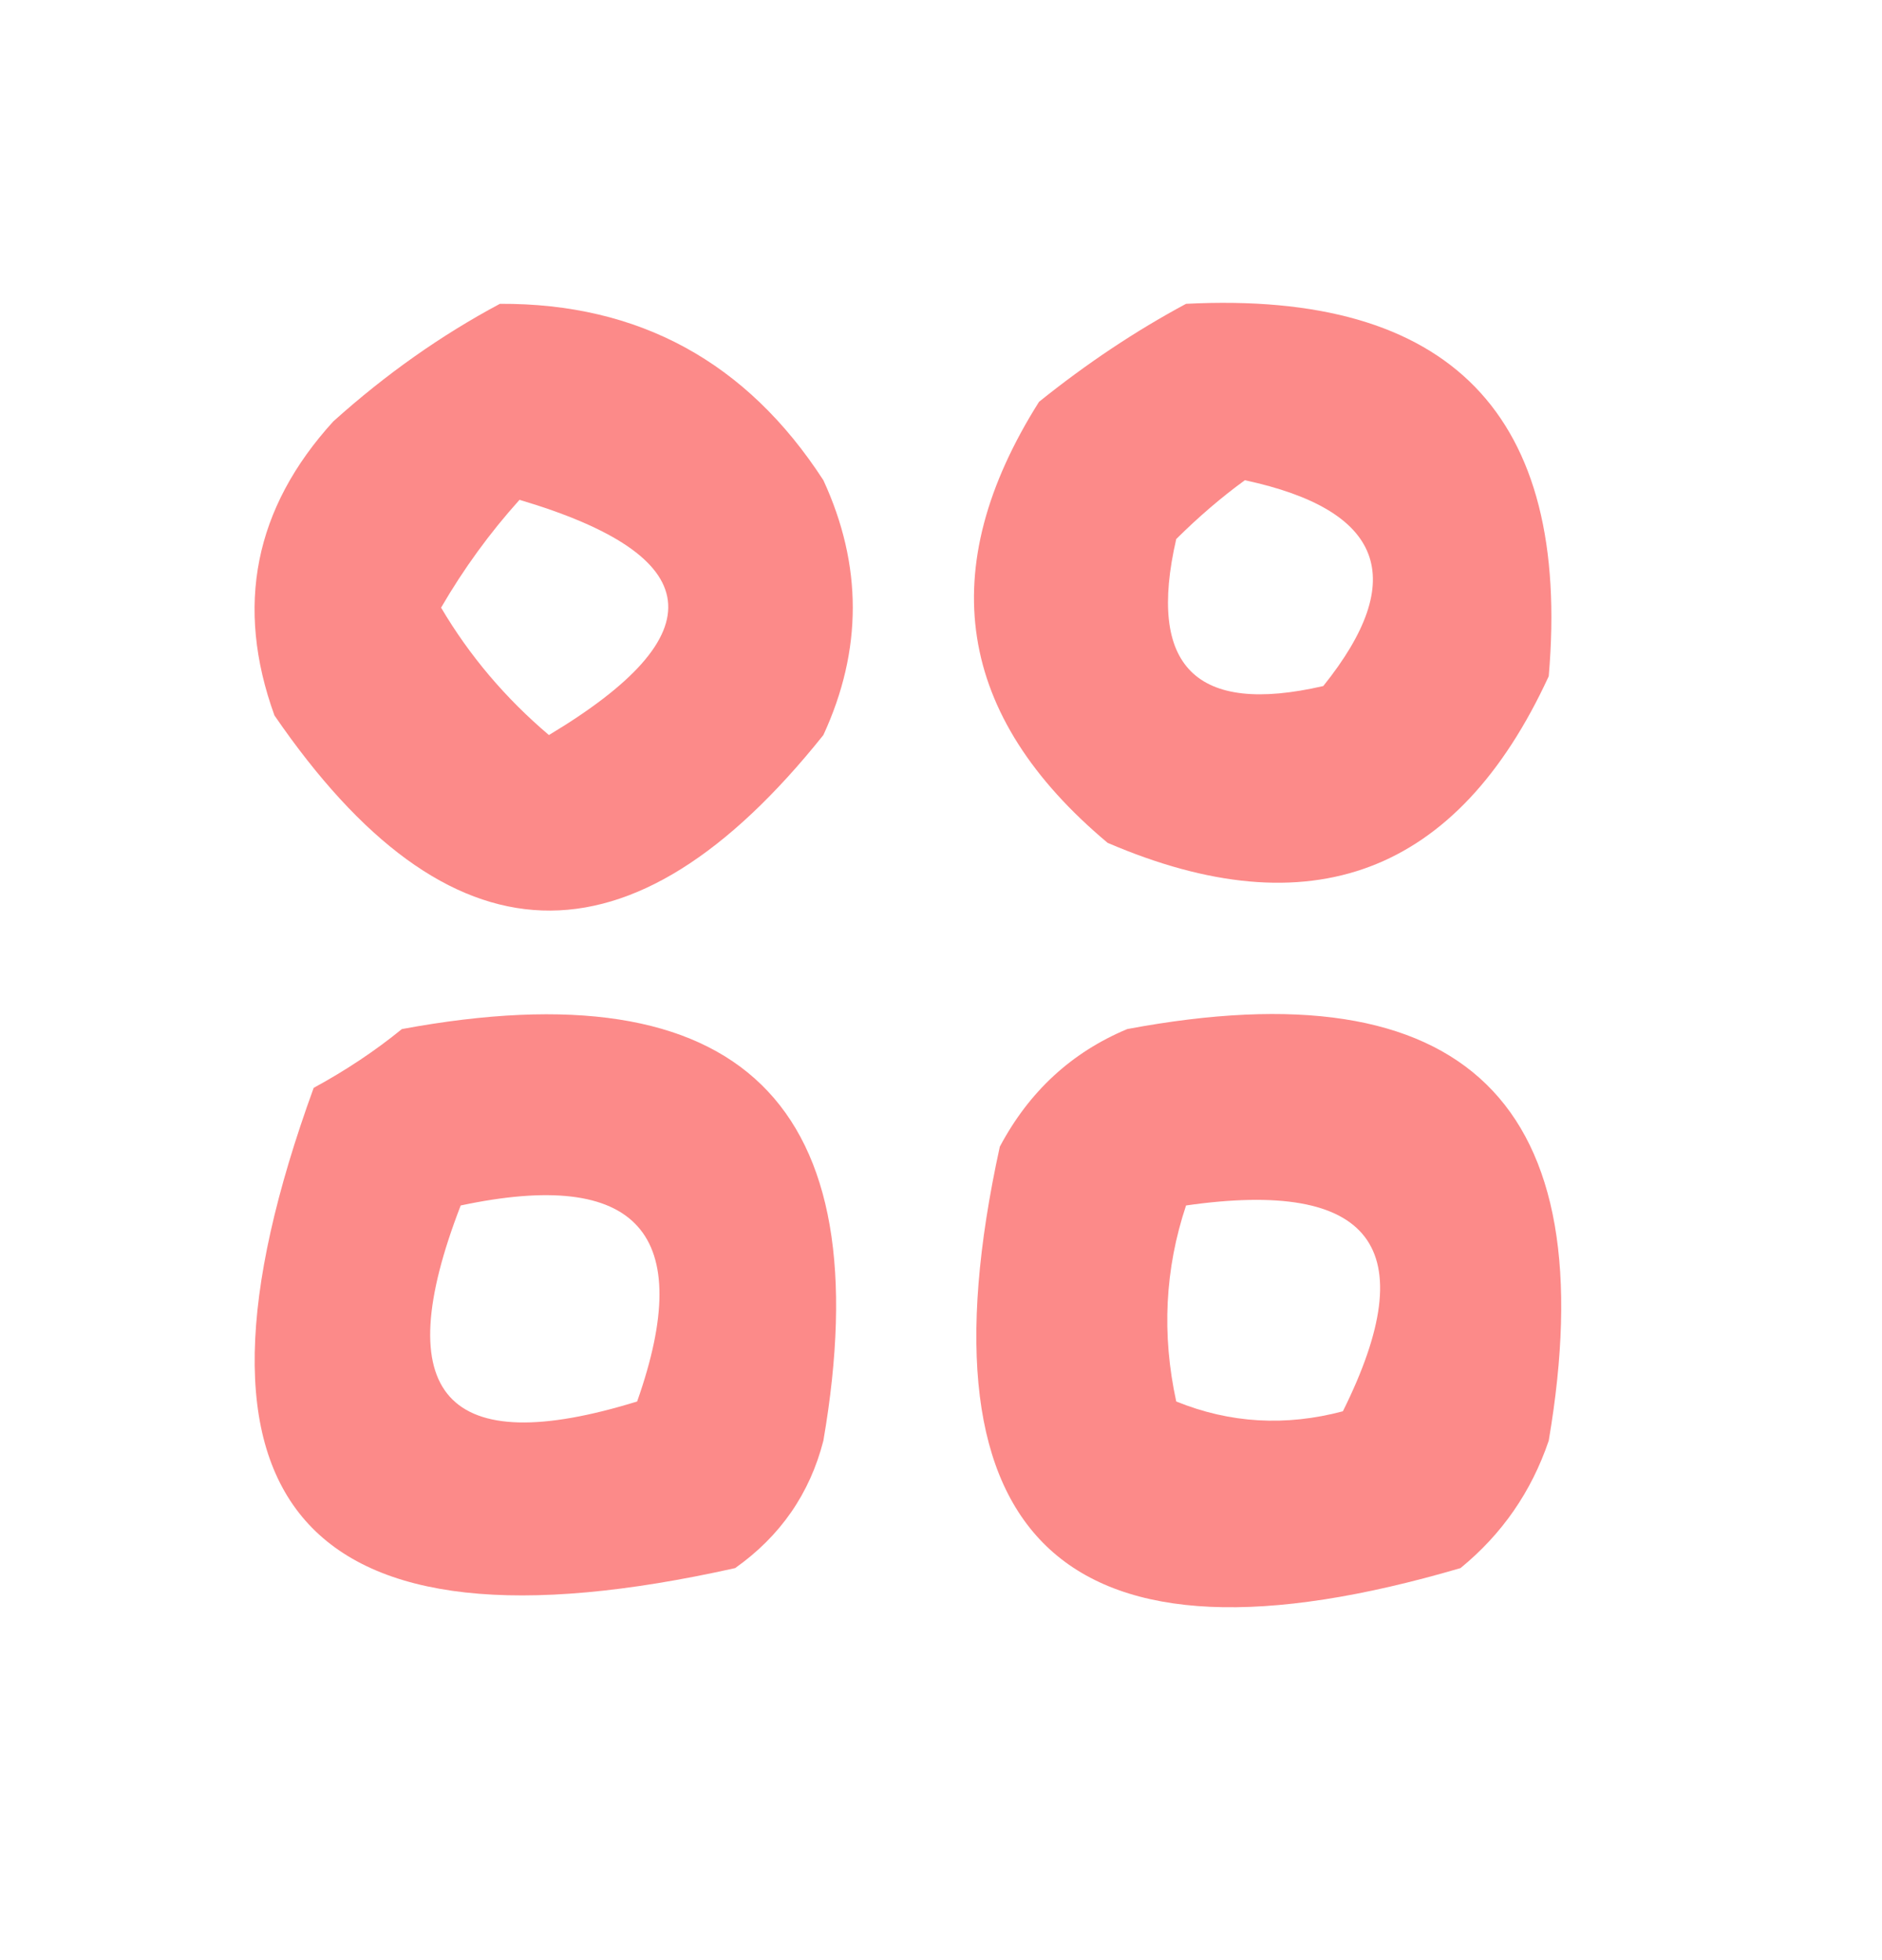
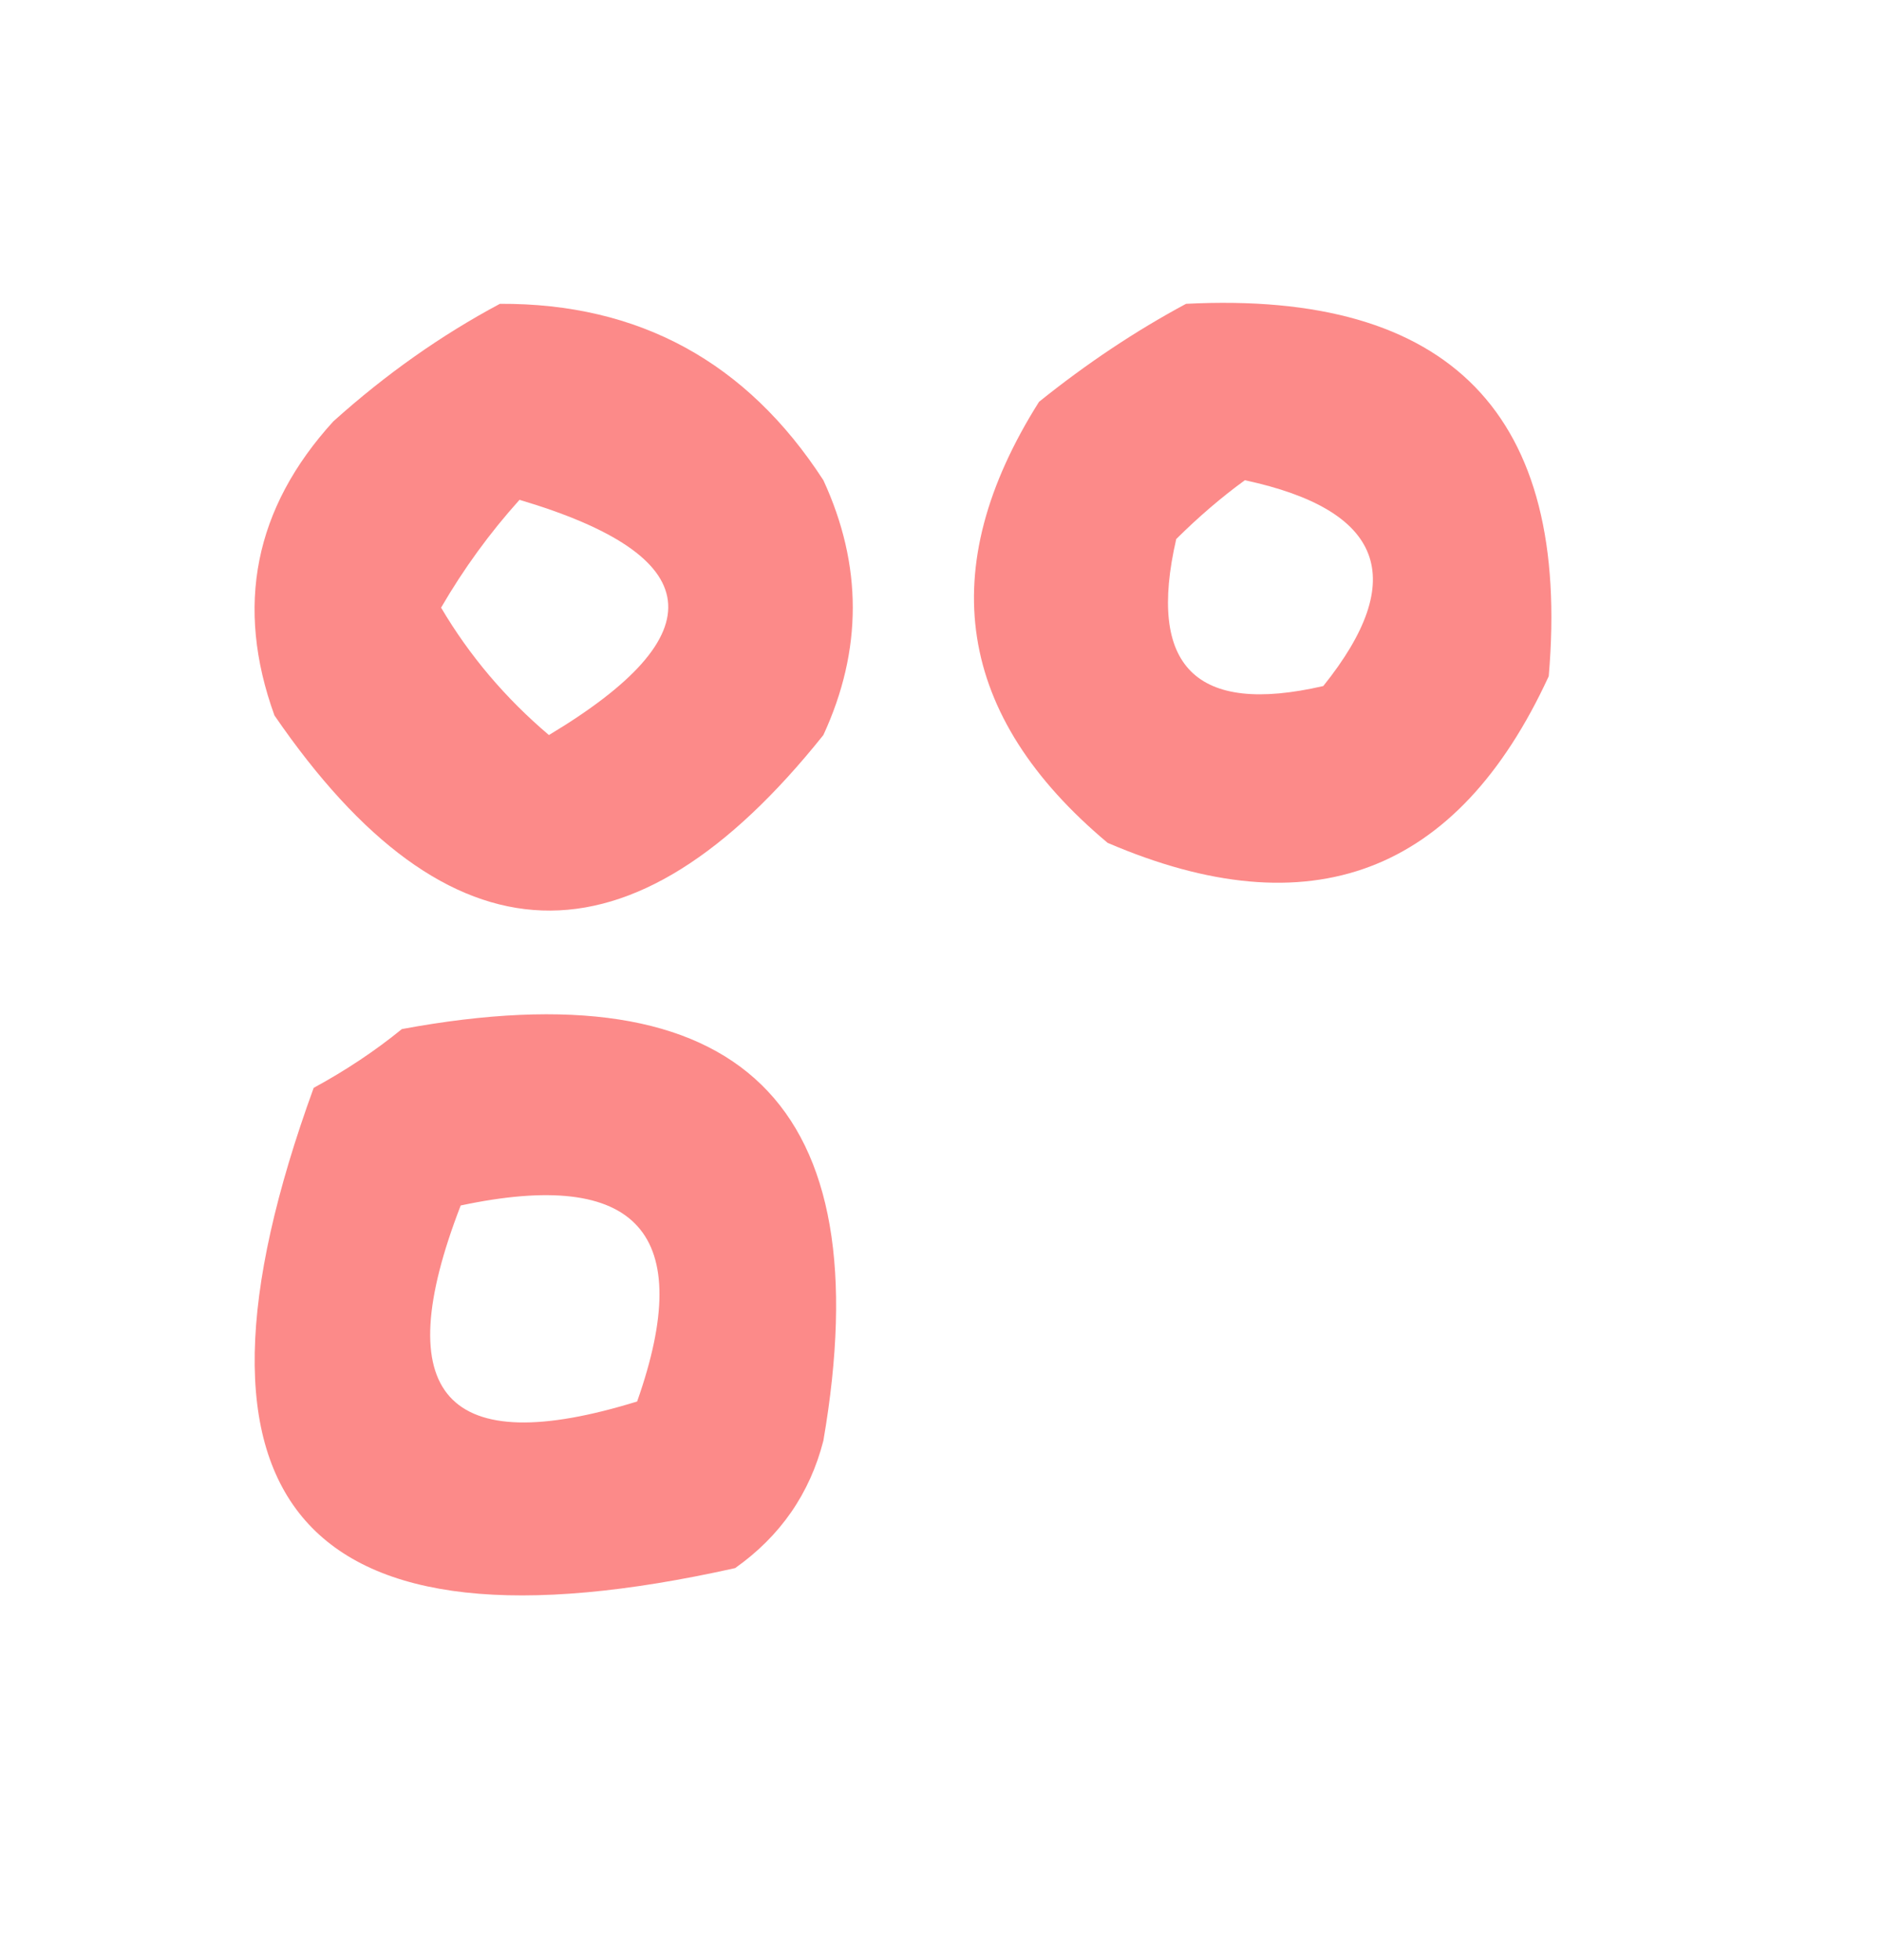
<svg xmlns="http://www.w3.org/2000/svg" version="1.1" width="96px" height="100px" style="shape-rendering:geometricPrecision; text-rendering:geometricPrecision; image-rendering:optimizeQuality; fill-rule:evenodd; clip-rule:evenodd">
  <g>
    <path style="opacity:1" fill="#fc8a89" d="M 25.5,15.5 C 32.59,15.464 38.09,18.464 42,24.5C 44,28.833 44,33.167 42,37.5C 32.201,49.766 22.868,49.433 14,36.5C 11.978,30.918 12.978,25.918 17,21.5C 19.671,19.098 22.505,17.098 25.5,15.5 Z M 26.5,25.5 C 36.089,28.348 36.589,32.348 28,37.5C 25.778,35.615 23.944,33.449 22.5,31C 23.65,29.019 24.983,27.186 26.5,25.5 Z" />
  </g>
  <g>
    <path style="opacity:1" fill="#fc8a89" d="M 60.5,15.5 C 73.983,14.815 80.15,21.149 79,34.5C 74.343,44.611 66.843,47.444 56.5,43C 48.784,36.536 47.617,29.036 53,20.5C 55.426,18.548 57.926,16.881 60.5,15.5 Z M 63.5,24.5 C 70.564,26.017 71.898,29.517 67.5,35C 61,36.5 58.5,34 60,27.5C 61.145,26.364 62.312,25.364 63.5,24.5 Z" />
  </g>
  <g>
    <path style="opacity:1" fill="#fc8a89" d="M 20.5,52.5 C 37.796,49.297 44.963,56.297 42,73.5C 41.31,76.196 39.81,78.363 37.5,80C 15.435,84.934 8.268,76.768 16,55.5C 17.652,54.601 19.152,53.601 20.5,52.5 Z M 23.5,61.5 C 32.526,59.581 35.526,62.914 32.5,71.5C 22.759,74.508 19.759,71.175 23.5,61.5 Z" />
  </g>
  <g>
-     <path style="opacity:1" fill="#fc8a89" d="M 57.5,52.5 C 74.763,49.264 81.93,56.264 79,73.5C 78.117,76.102 76.617,78.269 74.5,80C 54.408,85.9 46.575,78.733 51,58.5C 52.494,55.687 54.66,53.687 57.5,52.5 Z M 60.5,61.5 C 69.99,60.138 72.657,63.638 68.5,72C 65.571,72.777 62.737,72.611 60,71.5C 59.253,68.076 59.42,64.743 60.5,61.5 Z" />
-   </g>
+     </g>
</svg>